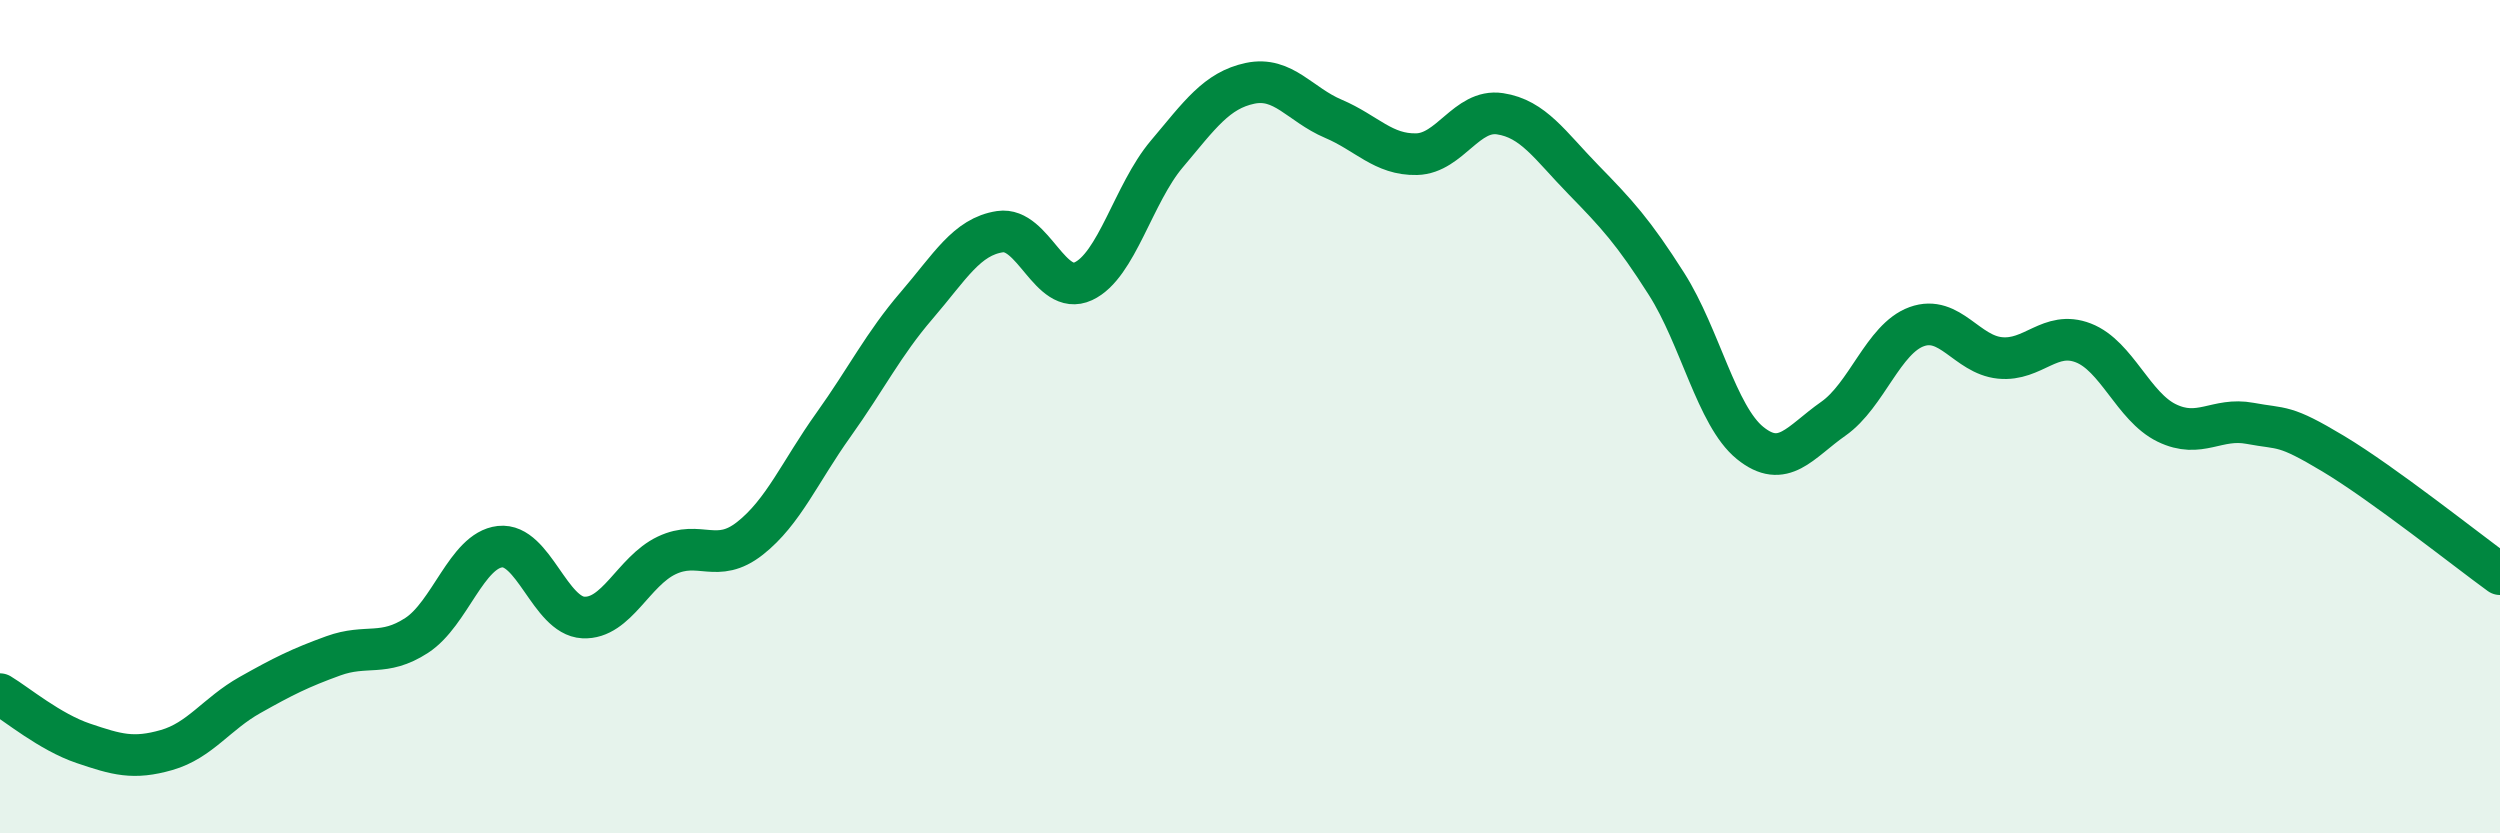
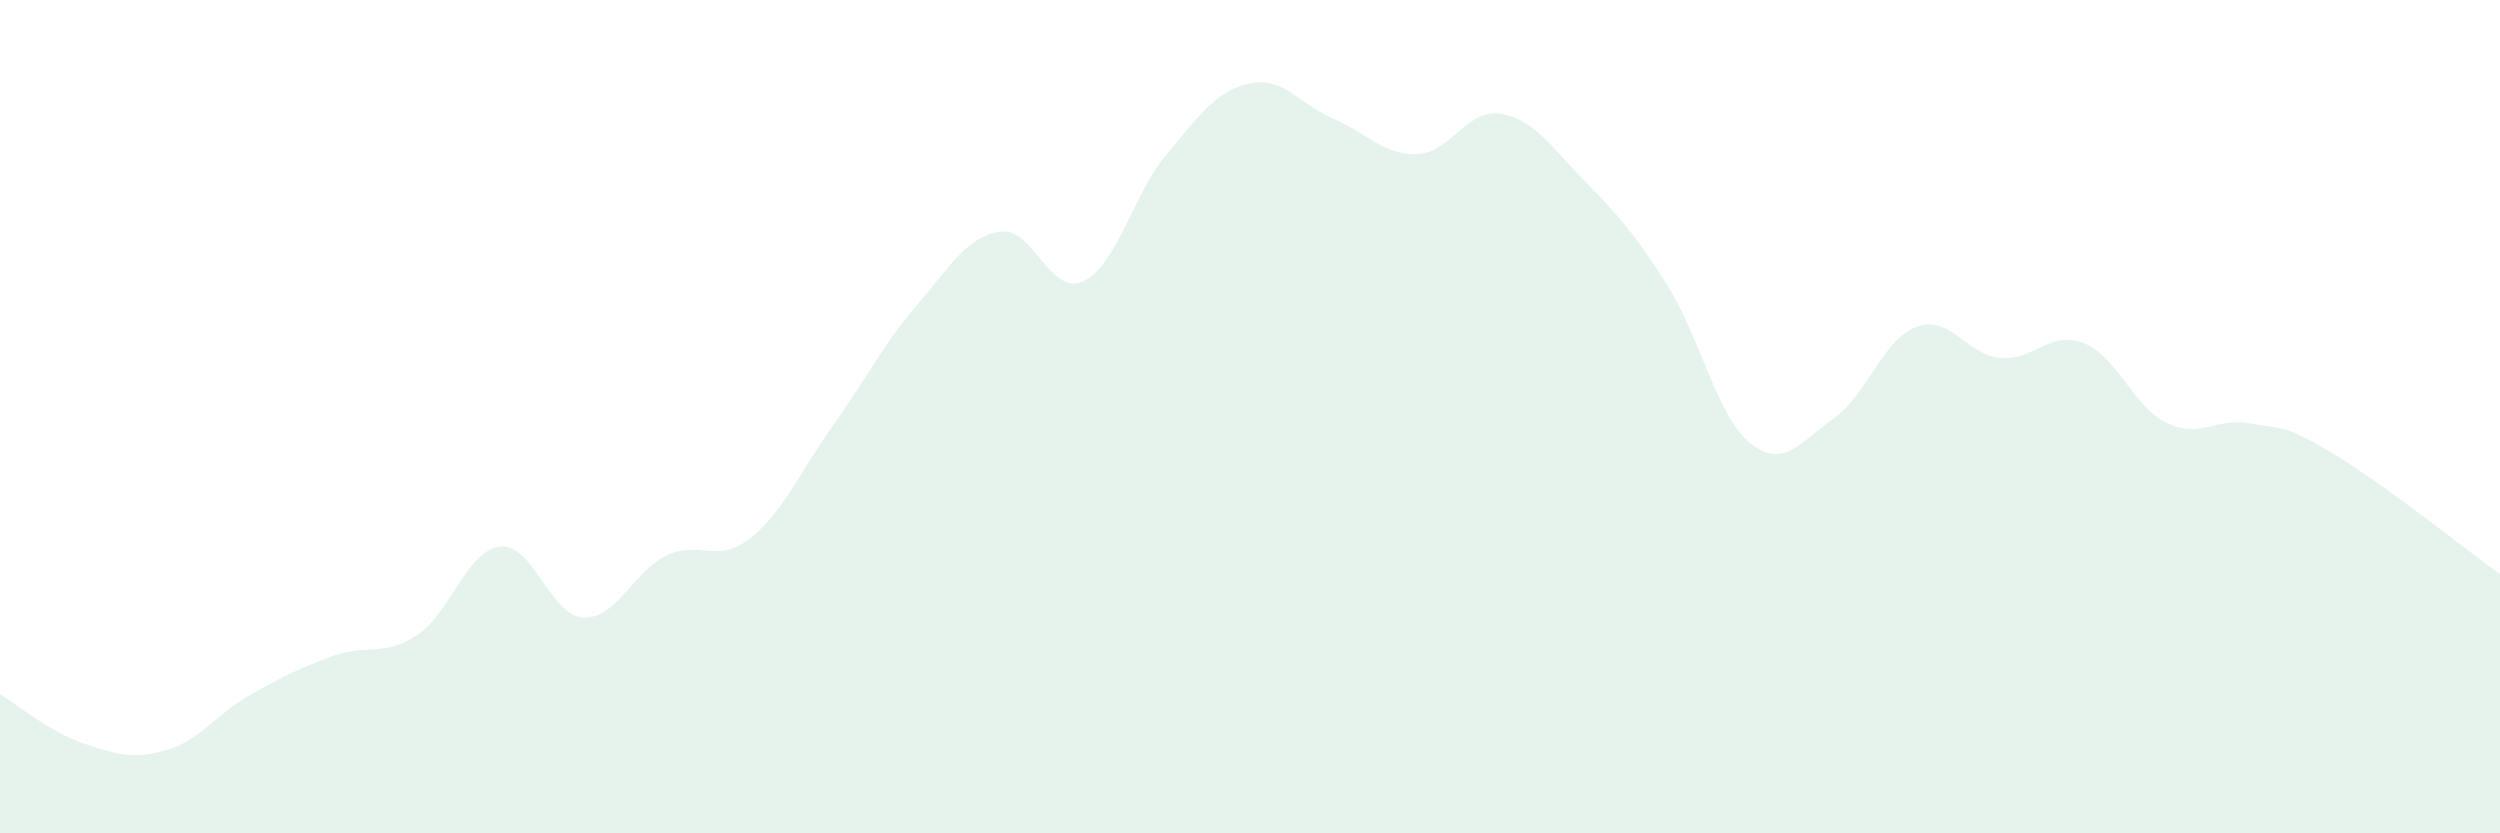
<svg xmlns="http://www.w3.org/2000/svg" width="60" height="20" viewBox="0 0 60 20">
  <path d="M 0,16.66 C 0.4,16.9 1.2,17.57 2,17.84 C 2.8,18.11 3.2,18.23 4,18 C 4.8,17.77 5.2,17.13 6,16.68 C 6.8,16.23 7.2,16.03 8,15.74 C 8.8,15.45 9.2,15.77 10,15.25 C 10.8,14.73 11.2,13.21 12,13.12 C 12.8,13.03 13.2,14.78 14,14.82 C 14.8,14.86 15.2,13.71 16,13.33 C 16.8,12.95 17.2,13.55 18,12.92 C 18.8,12.29 19.2,11.32 20,10.2 C 20.8,9.08 21.2,8.26 22,7.33 C 22.8,6.4 23.2,5.68 24,5.56 C 24.8,5.44 25.2,7.12 26,6.75 C 26.8,6.38 27.2,4.65 28,3.7 C 28.8,2.75 29.2,2.17 30,2 C 30.8,1.83 31.2,2.51 32,2.85 C 32.8,3.19 33.2,3.72 34,3.7 C 34.8,3.68 35.2,2.61 36,2.73 C 36.8,2.85 37.2,3.49 38,4.31 C 38.8,5.13 39.2,5.56 40,6.82 C 40.8,8.08 41.2,9.98 42,10.63 C 42.8,11.28 43.2,10.61 44,10.05 C 44.8,9.49 45.2,8.13 46,7.84 C 46.8,7.55 47.2,8.51 48,8.59 C 48.8,8.67 49.2,7.92 50,8.23 C 50.8,8.54 51.2,9.76 52,10.15 C 52.8,10.54 53.2,10.01 54,10.16 C 54.8,10.31 54.8,10.17 56,10.89 C 57.2,11.61 59.2,13.2 60,13.78L60 20L0 20Z" fill="#008740" opacity="0.1" stroke-linecap="round" stroke-linejoin="round" />
-   <path d="M 0,16.66 C 0.4,16.9 1.2,17.57 2,17.84 C 2.8,18.11 3.2,18.23 4,18 C 4.8,17.77 5.2,17.13 6,16.68 C 6.8,16.23 7.2,16.03 8,15.74 C 8.8,15.45 9.2,15.77 10,15.25 C 10.8,14.73 11.2,13.21 12,13.12 C 12.8,13.03 13.2,14.78 14,14.82 C 14.8,14.86 15.2,13.71 16,13.33 C 16.8,12.95 17.2,13.55 18,12.92 C 18.8,12.29 19.2,11.32 20,10.2 C 20.8,9.08 21.2,8.26 22,7.33 C 22.8,6.4 23.2,5.68 24,5.56 C 24.8,5.44 25.2,7.12 26,6.75 C 26.8,6.38 27.2,4.65 28,3.7 C 28.8,2.75 29.2,2.17 30,2 C 30.8,1.83 31.2,2.51 32,2.85 C 32.8,3.19 33.2,3.72 34,3.7 C 34.8,3.68 35.2,2.61 36,2.73 C 36.8,2.85 37.2,3.49 38,4.31 C 38.8,5.13 39.2,5.56 40,6.82 C 40.8,8.08 41.2,9.98 42,10.63 C 42.8,11.28 43.2,10.61 44,10.05 C 44.8,9.49 45.2,8.13 46,7.84 C 46.8,7.55 47.2,8.51 48,8.59 C 48.8,8.67 49.2,7.92 50,8.23 C 50.8,8.54 51.2,9.76 52,10.15 C 52.8,10.54 53.2,10.01 54,10.16 C 54.8,10.31 54.8,10.17 56,10.89 C 57.2,11.61 59.2,13.2 60,13.78" stroke="#008740" stroke-width="1" fill="none" stroke-linecap="round" stroke-linejoin="round" />
</svg>